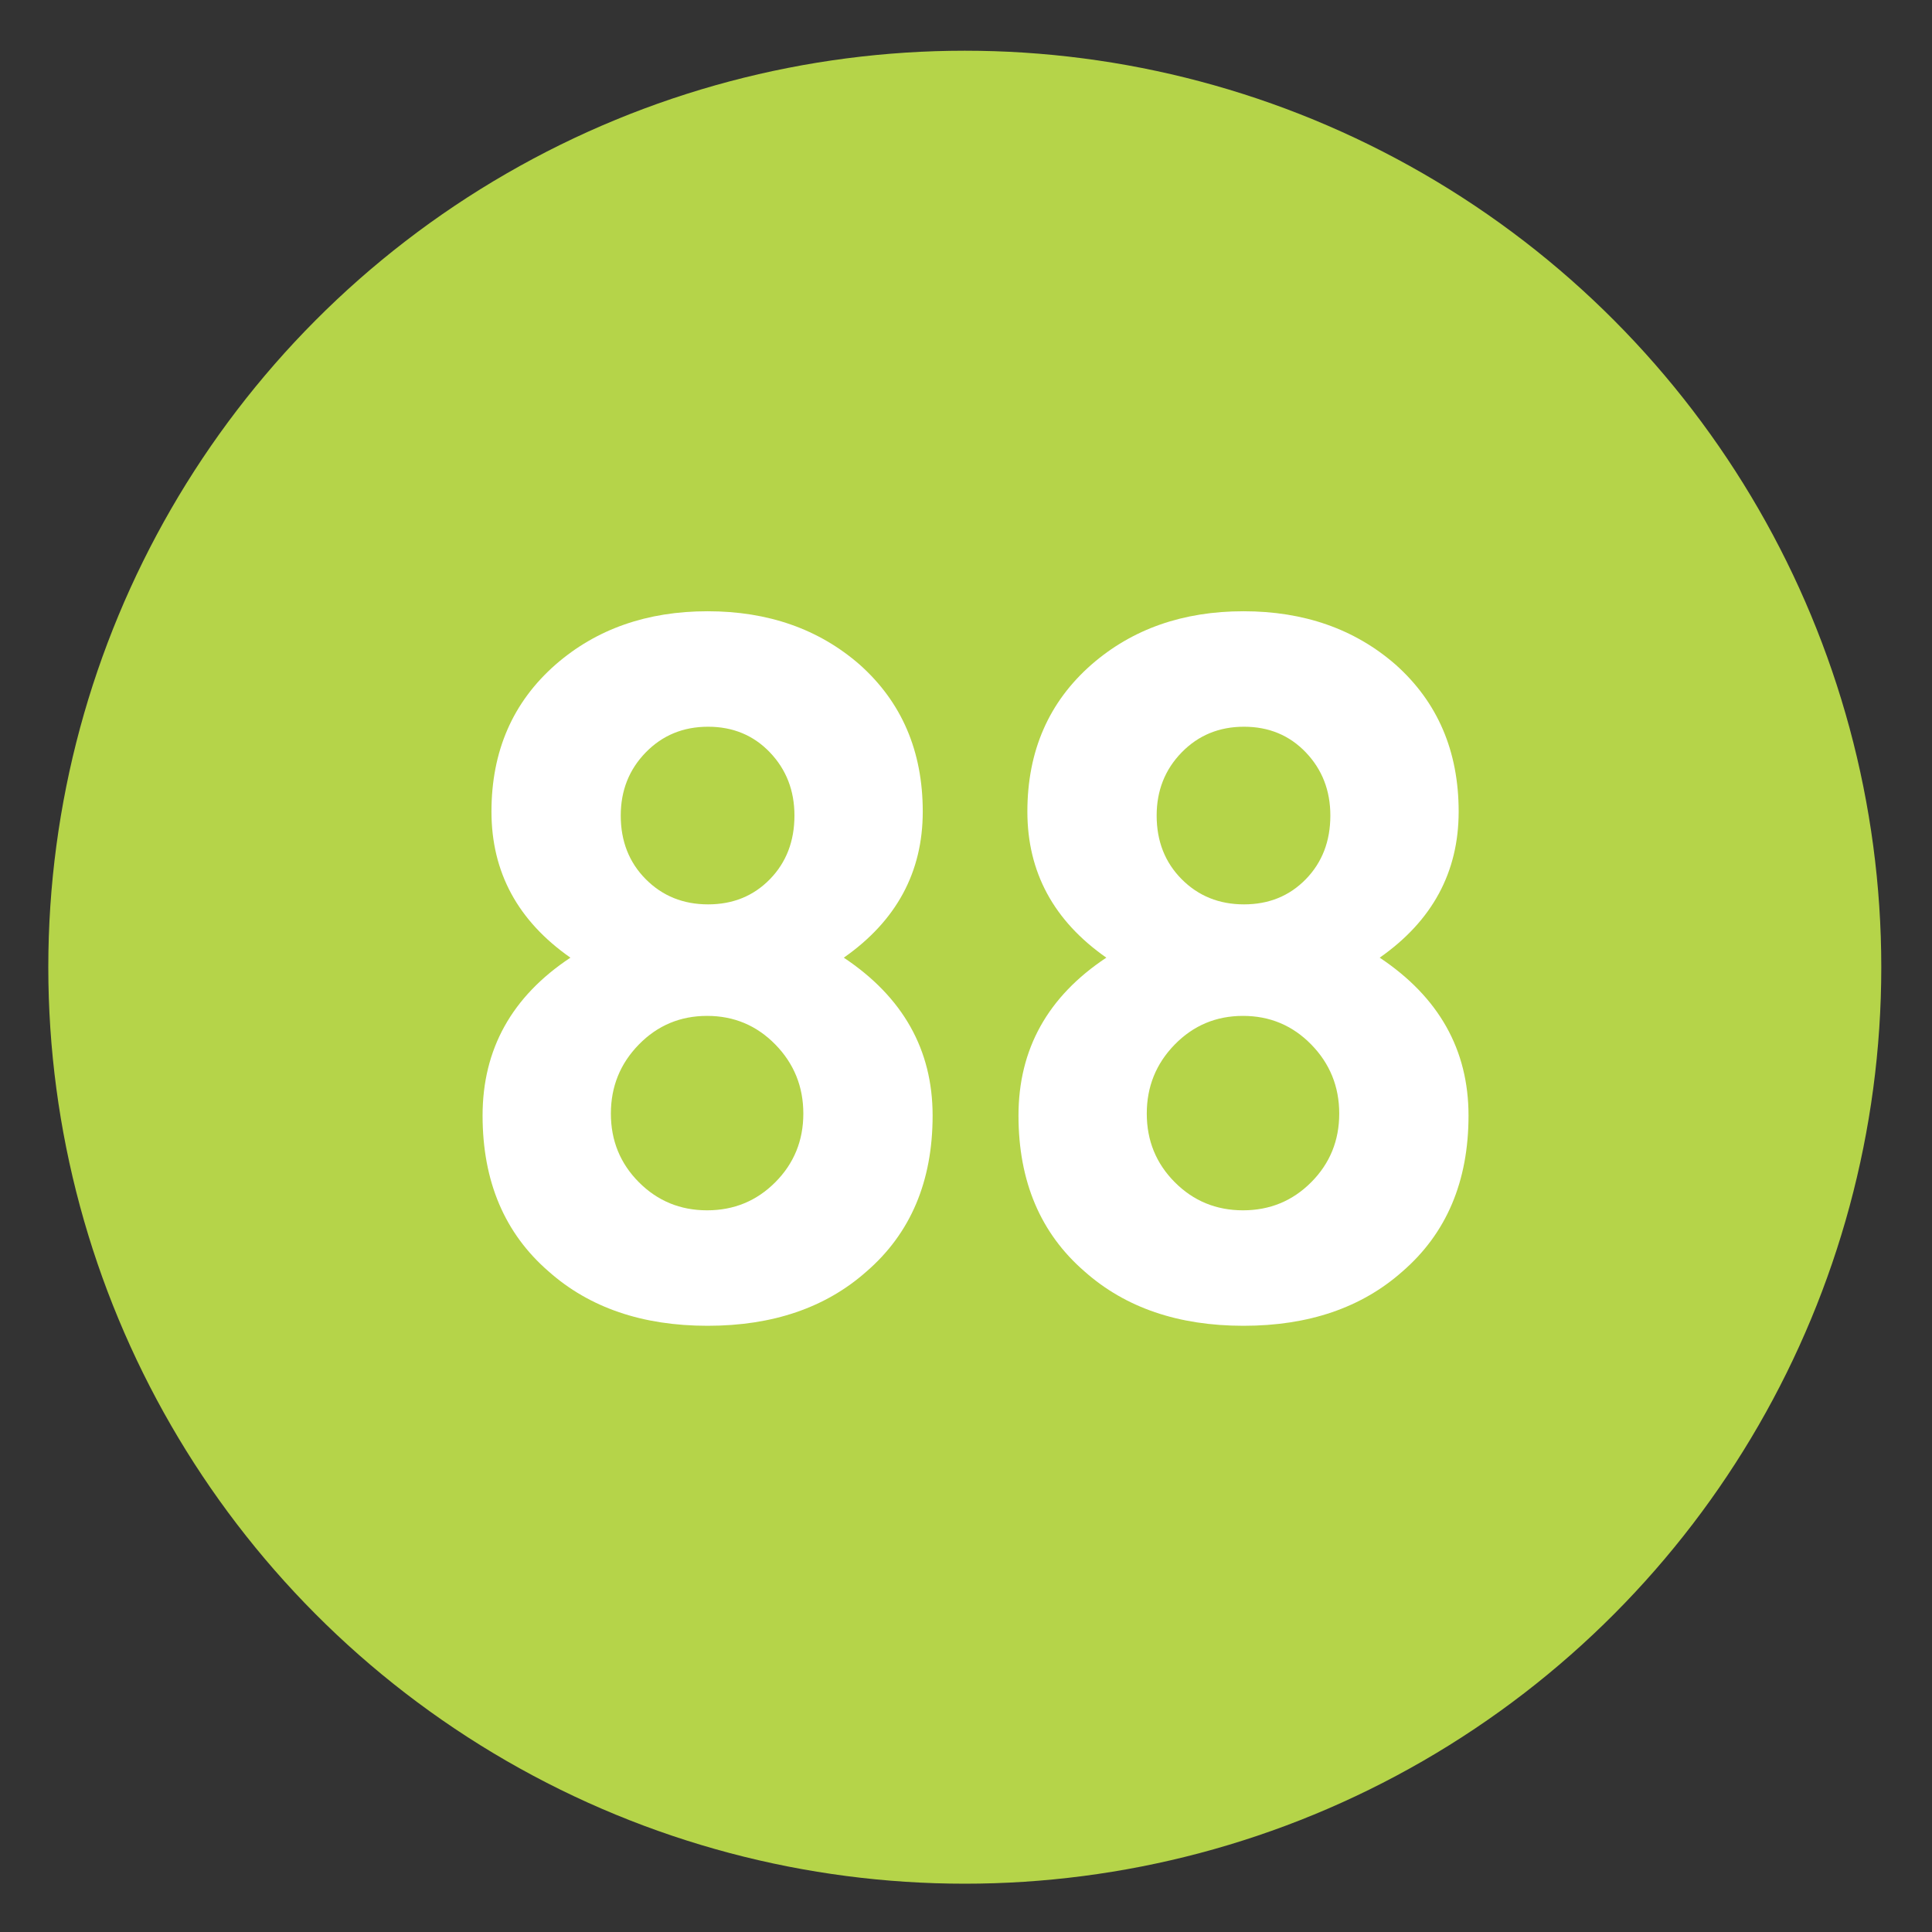
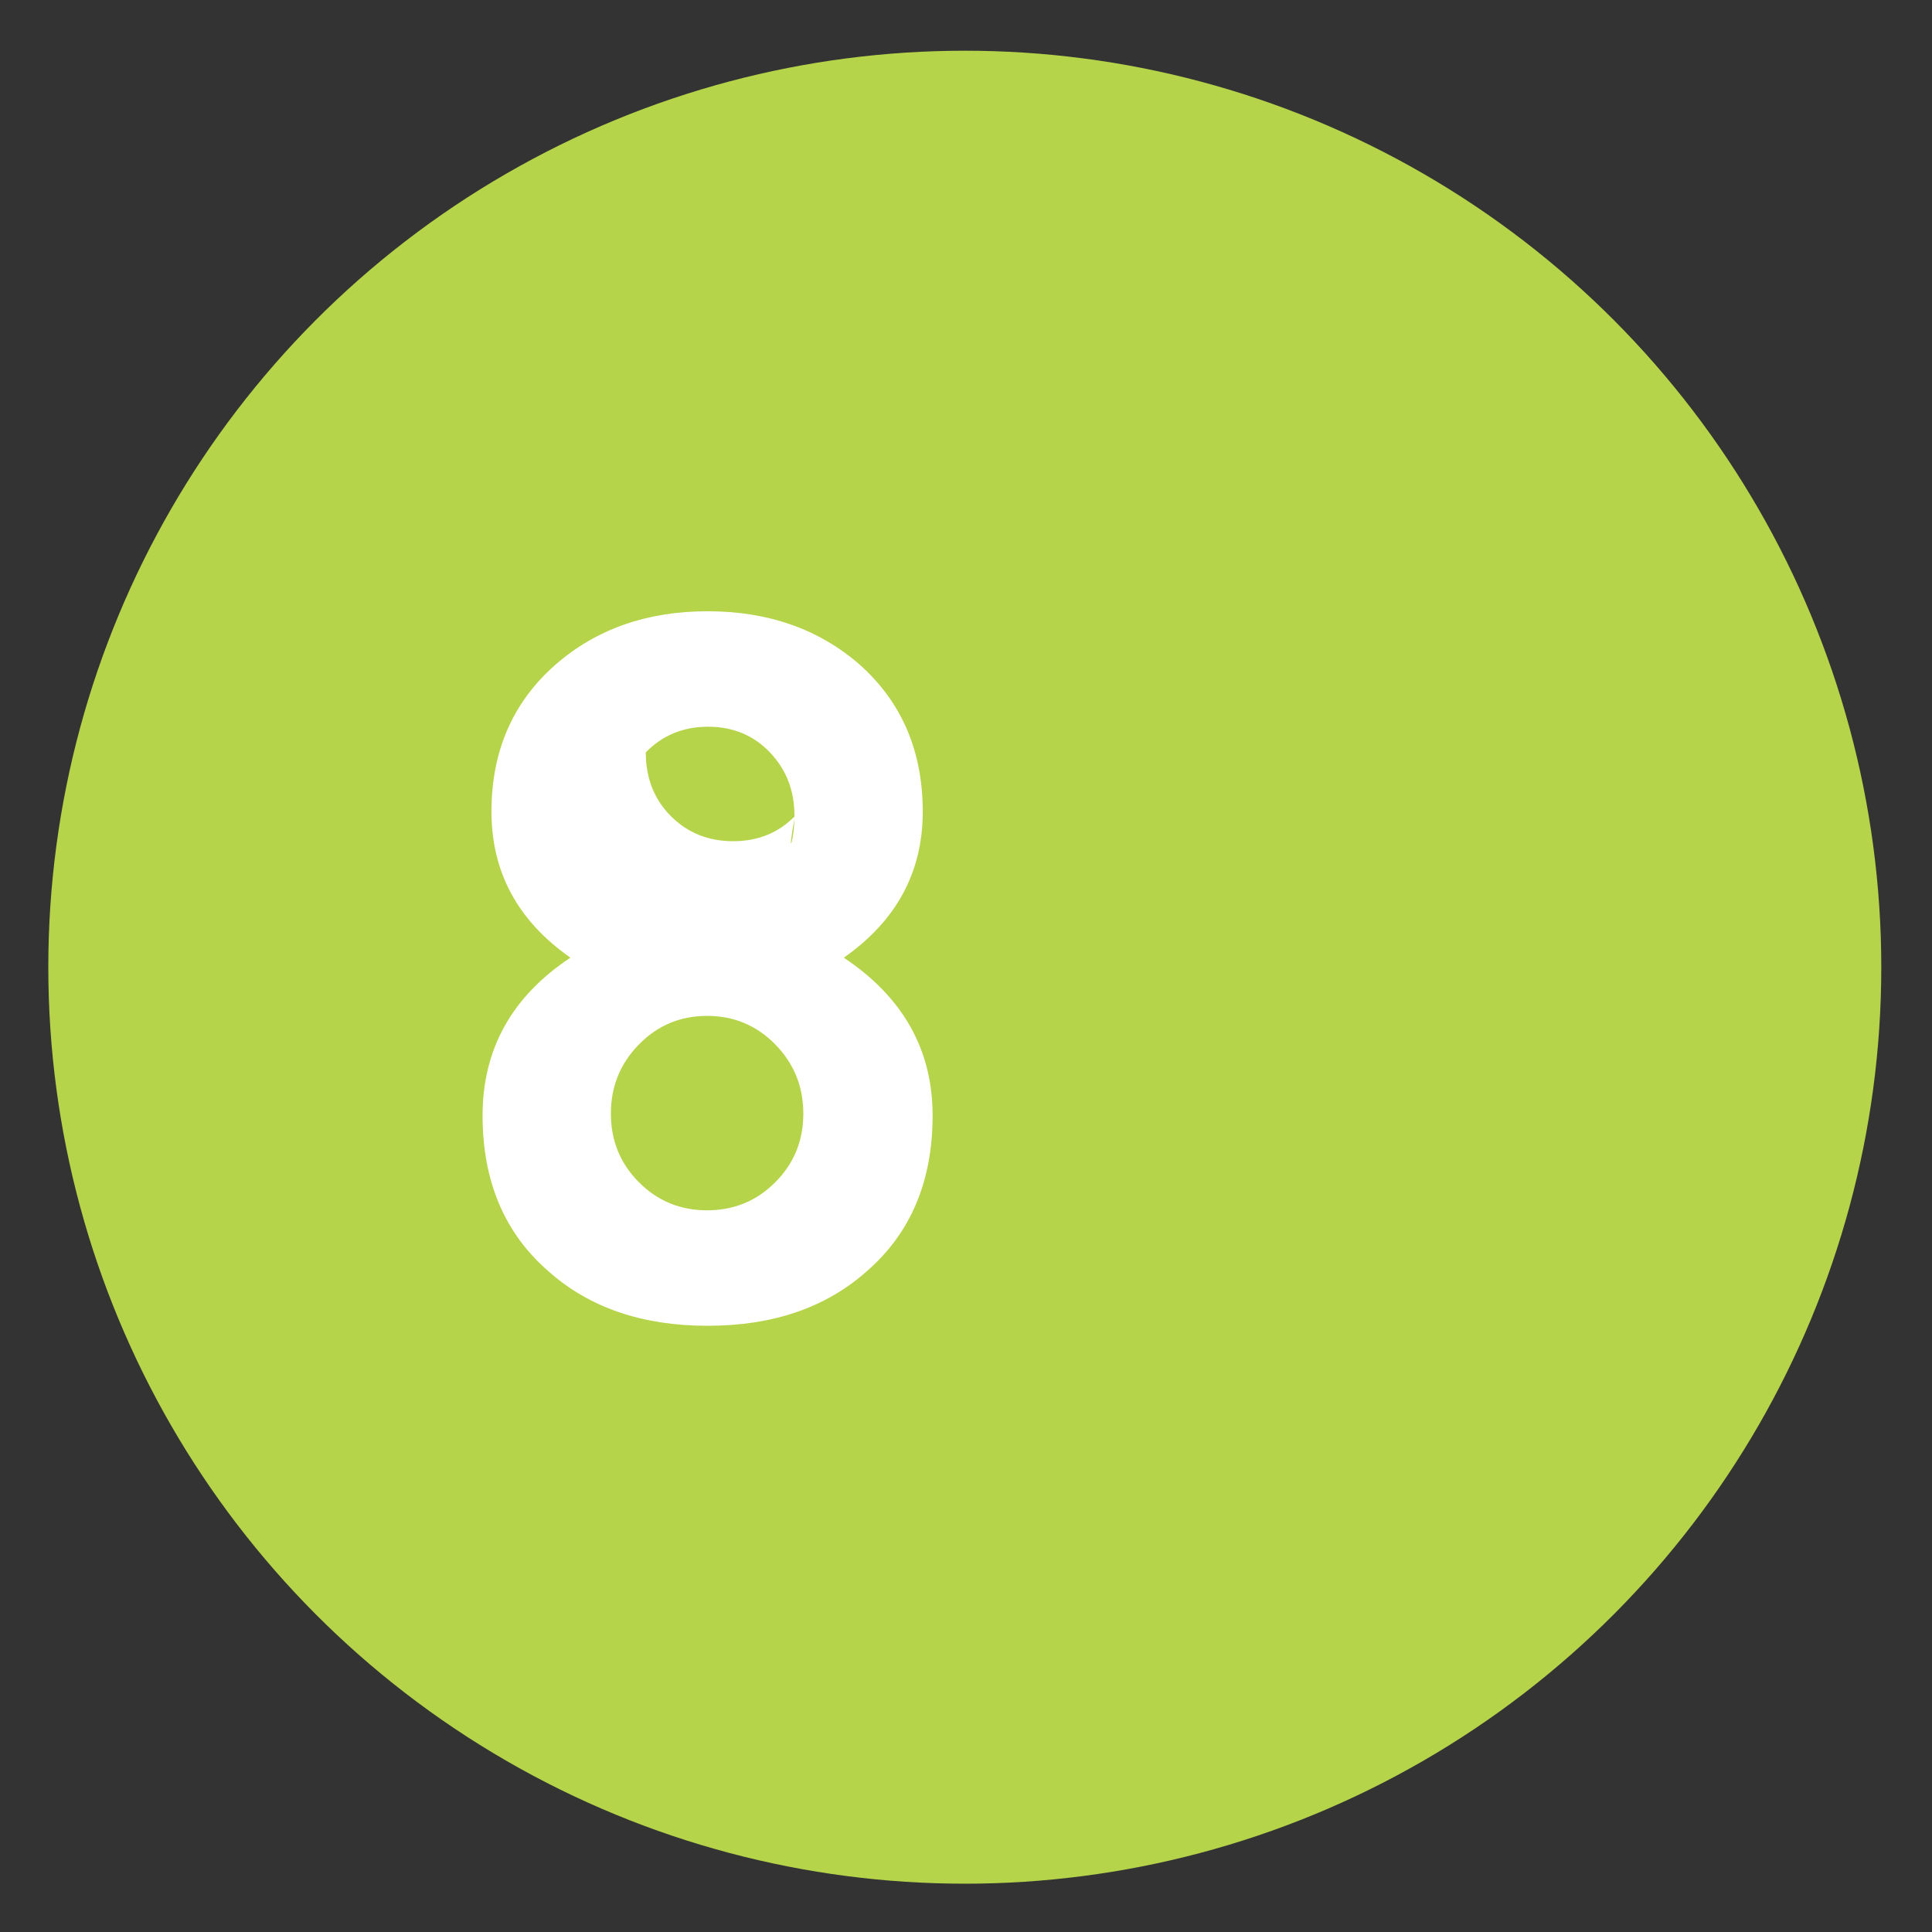
<svg xmlns="http://www.w3.org/2000/svg" xmlns:ns1="http://sodipodi.sourceforge.net/DTD/sodipodi-0.dtd" xmlns:ns2="http://www.inkscape.org/namespaces/inkscape" version="1.1" id="Layer_1" ns1:docname="20090101024514!Metro-M.svg" ns1:version="0.32" ns2:output_extension="org.inkscape.output.svg.inkscape" ns2:version="0.46" x="0px" y="0px" width="400px" height="400px" viewBox="0 0 400 400" enable-background="new 0 0 400 400" xml:space="preserve">
  <rect x="0" y="0" width="400" height="400" fill="#333333" stroke="none" />
  <defs>
    <ns2:perspective ns2:vp_z="400 : 200 : 1" ns2:vp_y="0 : 1000 : 0" ns2:vp_x="0 : 200 : 1" ns1:type="inkscape:persp3d" id="perspective10" ns2:persp3d-origin="200 : 133.33333 : 1">
		</ns2:perspective>
  </defs>
  <ns1:namedview objecttolerance="10.0" ns2:zoom="1.165" ns2:cy="200" borderopacity="1.0" showgrid="false" guidetolerance="10.0" pagecolor="#ffffff" bordercolor="#666666" ns2:cx="126.90217" gridtolerance="10.0" id="base" ns2:window-height="942" ns2:pageshadow="2" ns2:window-y="0" ns2:pageopacity="0.0" ns2:current-layer="Layer_1" ns2:window-width="1231" ns2:window-x="207">
	</ns1:namedview>
  <circle fill="#B5D449" cx="199.75" cy="200.25" r="189.75" />
  <g>
-     <path fill="#FFFFFF" d="M193.088,230.968c0,13.623-4.565,24.386-13.69,32.284c-8.448,7.493-19.412,11.238-32.898,11.238   s-24.453-3.745-32.897-11.238c-9.128-7.898-13.69-18.661-13.69-32.284c0-13.758,6.06-24.654,18.186-32.693   c-10.9-7.627-16.347-17.707-16.347-30.241c0-12.532,4.425-22.681,13.282-30.446c8.445-7.356,18.933-11.034,31.467-11.034   c12.531,0,23.02,3.678,31.467,11.034c8.716,7.765,13.078,17.914,13.078,30.446c0,12.534-5.45,22.614-16.347,30.241   C186.958,206.447,193.088,217.348,193.088,230.968z M166.321,230.559c0-5.584-1.932-10.351-5.795-14.303   c-3.863-3.949-8.572-5.926-14.127-5.926c-5.559,0-10.268,1.977-14.131,5.926c-3.863,3.952-5.792,8.719-5.792,14.303   c0,5.588,1.928,10.319,5.792,14.201c3.863,3.883,8.572,5.824,14.131,5.824c5.555,0,10.265-1.941,14.127-5.824   C164.389,240.878,166.321,236.146,166.321,230.559z M164.482,168.85c0-5.175-1.695-9.533-5.08-13.077   c-3.388-3.541-7.653-5.312-12.8-5.312c-5.146,0-9.447,1.772-12.901,5.312c-3.455,3.544-5.182,7.902-5.182,13.077   c0,5.313,1.728,9.706,5.182,13.18c3.454,3.474,7.755,5.21,12.901,5.21c5.147,0,9.412-1.737,12.8-5.21   C162.787,178.556,164.482,174.163,164.482,168.85z" />
-     <path fill="#FFFFFF" d="M304.042,230.968c0,13.623-4.565,24.386-13.69,32.284c-8.448,7.493-19.412,11.238-32.897,11.238   c-13.486,0-24.453-3.745-32.898-11.238c-9.128-7.898-13.69-18.661-13.69-32.284c0-13.758,6.061-24.654,18.187-32.693   c-10.9-7.627-16.347-17.707-16.347-30.241c0-12.532,4.425-22.681,13.281-30.446c8.444-7.356,18.933-11.034,31.468-11.034   c12.531,0,23.019,3.678,31.467,11.034c8.716,7.765,13.077,17.914,13.077,30.446c0,12.534-5.449,22.614-16.347,30.241   C297.912,206.447,304.042,217.348,304.042,230.968z M277.274,230.559c0-5.584-1.932-10.351-5.795-14.303   c-3.863-3.949-8.572-5.926-14.128-5.926c-5.559,0-10.268,1.977-14.131,5.926c-3.863,3.952-5.792,8.719-5.792,14.303   c0,5.588,1.929,10.319,5.792,14.201c3.863,3.883,8.572,5.824,14.131,5.824c5.556,0,10.265-1.941,14.128-5.824   C275.343,240.878,277.274,236.146,277.274,230.559z M275.435,168.85c0-5.175-1.695-9.533-5.079-13.077   c-3.388-3.541-7.653-5.312-12.8-5.312s-9.447,1.772-12.901,5.312c-3.455,3.544-5.182,7.902-5.182,13.077   c0,5.313,1.727,9.706,5.182,13.18c3.454,3.474,7.755,5.21,12.901,5.21s9.412-1.737,12.8-5.21   C273.739,178.556,275.435,174.163,275.435,168.85z" />
+     <path fill="#FFFFFF" d="M193.088,230.968c0,13.623-4.565,24.386-13.69,32.284c-8.448,7.493-19.412,11.238-32.898,11.238   s-24.453-3.745-32.897-11.238c-9.128-7.898-13.69-18.661-13.69-32.284c0-13.758,6.06-24.654,18.186-32.693   c-10.9-7.627-16.347-17.707-16.347-30.241c0-12.532,4.425-22.681,13.282-30.446c8.445-7.356,18.933-11.034,31.467-11.034   c12.531,0,23.02,3.678,31.467,11.034c8.716,7.765,13.078,17.914,13.078,30.446c0,12.534-5.45,22.614-16.347,30.241   C186.958,206.447,193.088,217.348,193.088,230.968z M166.321,230.559c0-5.584-1.932-10.351-5.795-14.303   c-3.863-3.949-8.572-5.926-14.127-5.926c-5.559,0-10.268,1.977-14.131,5.926c-3.863,3.952-5.792,8.719-5.792,14.303   c0,5.588,1.928,10.319,5.792,14.201c3.863,3.883,8.572,5.824,14.131,5.824c5.555,0,10.265-1.941,14.127-5.824   C164.389,240.878,166.321,236.146,166.321,230.559z M164.482,168.85c0-5.175-1.695-9.533-5.08-13.077   c-3.388-3.541-7.653-5.312-12.8-5.312c-5.146,0-9.447,1.772-12.901,5.312c0,5.313,1.728,9.706,5.182,13.18c3.454,3.474,7.755,5.21,12.901,5.21c5.147,0,9.412-1.737,12.8-5.21   C162.787,178.556,164.482,174.163,164.482,168.85z" />
  </g>
</svg>